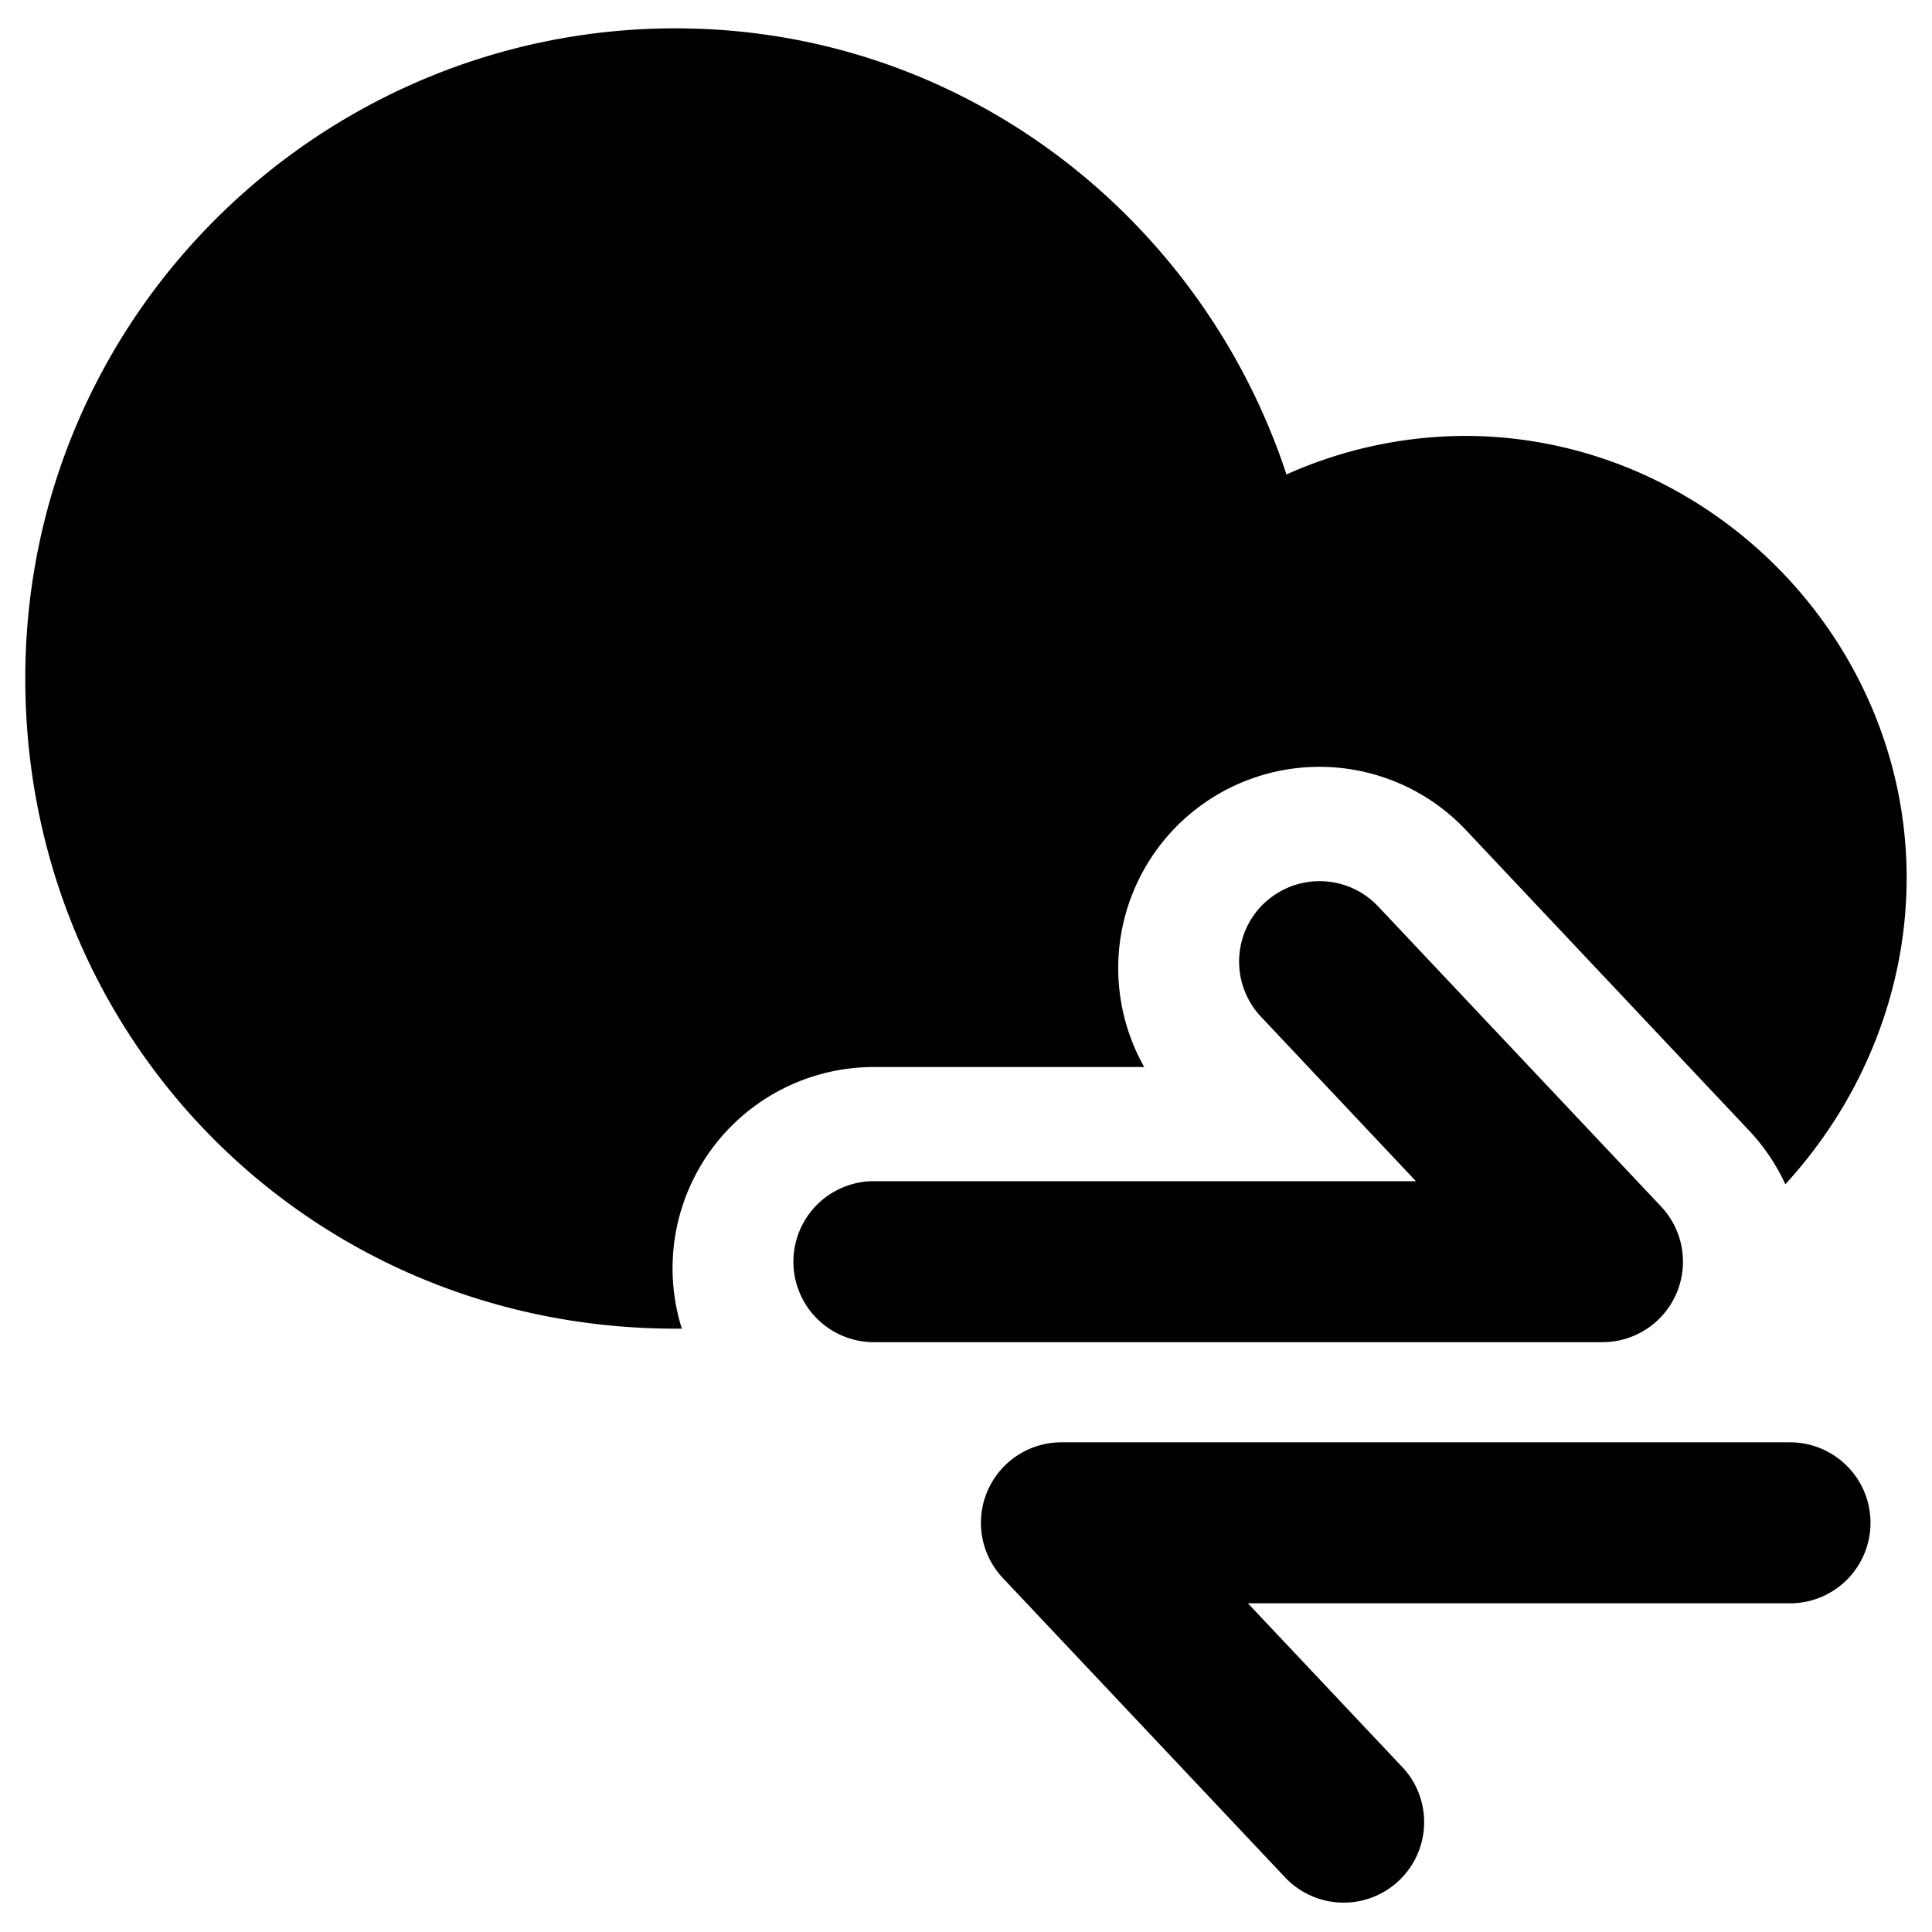
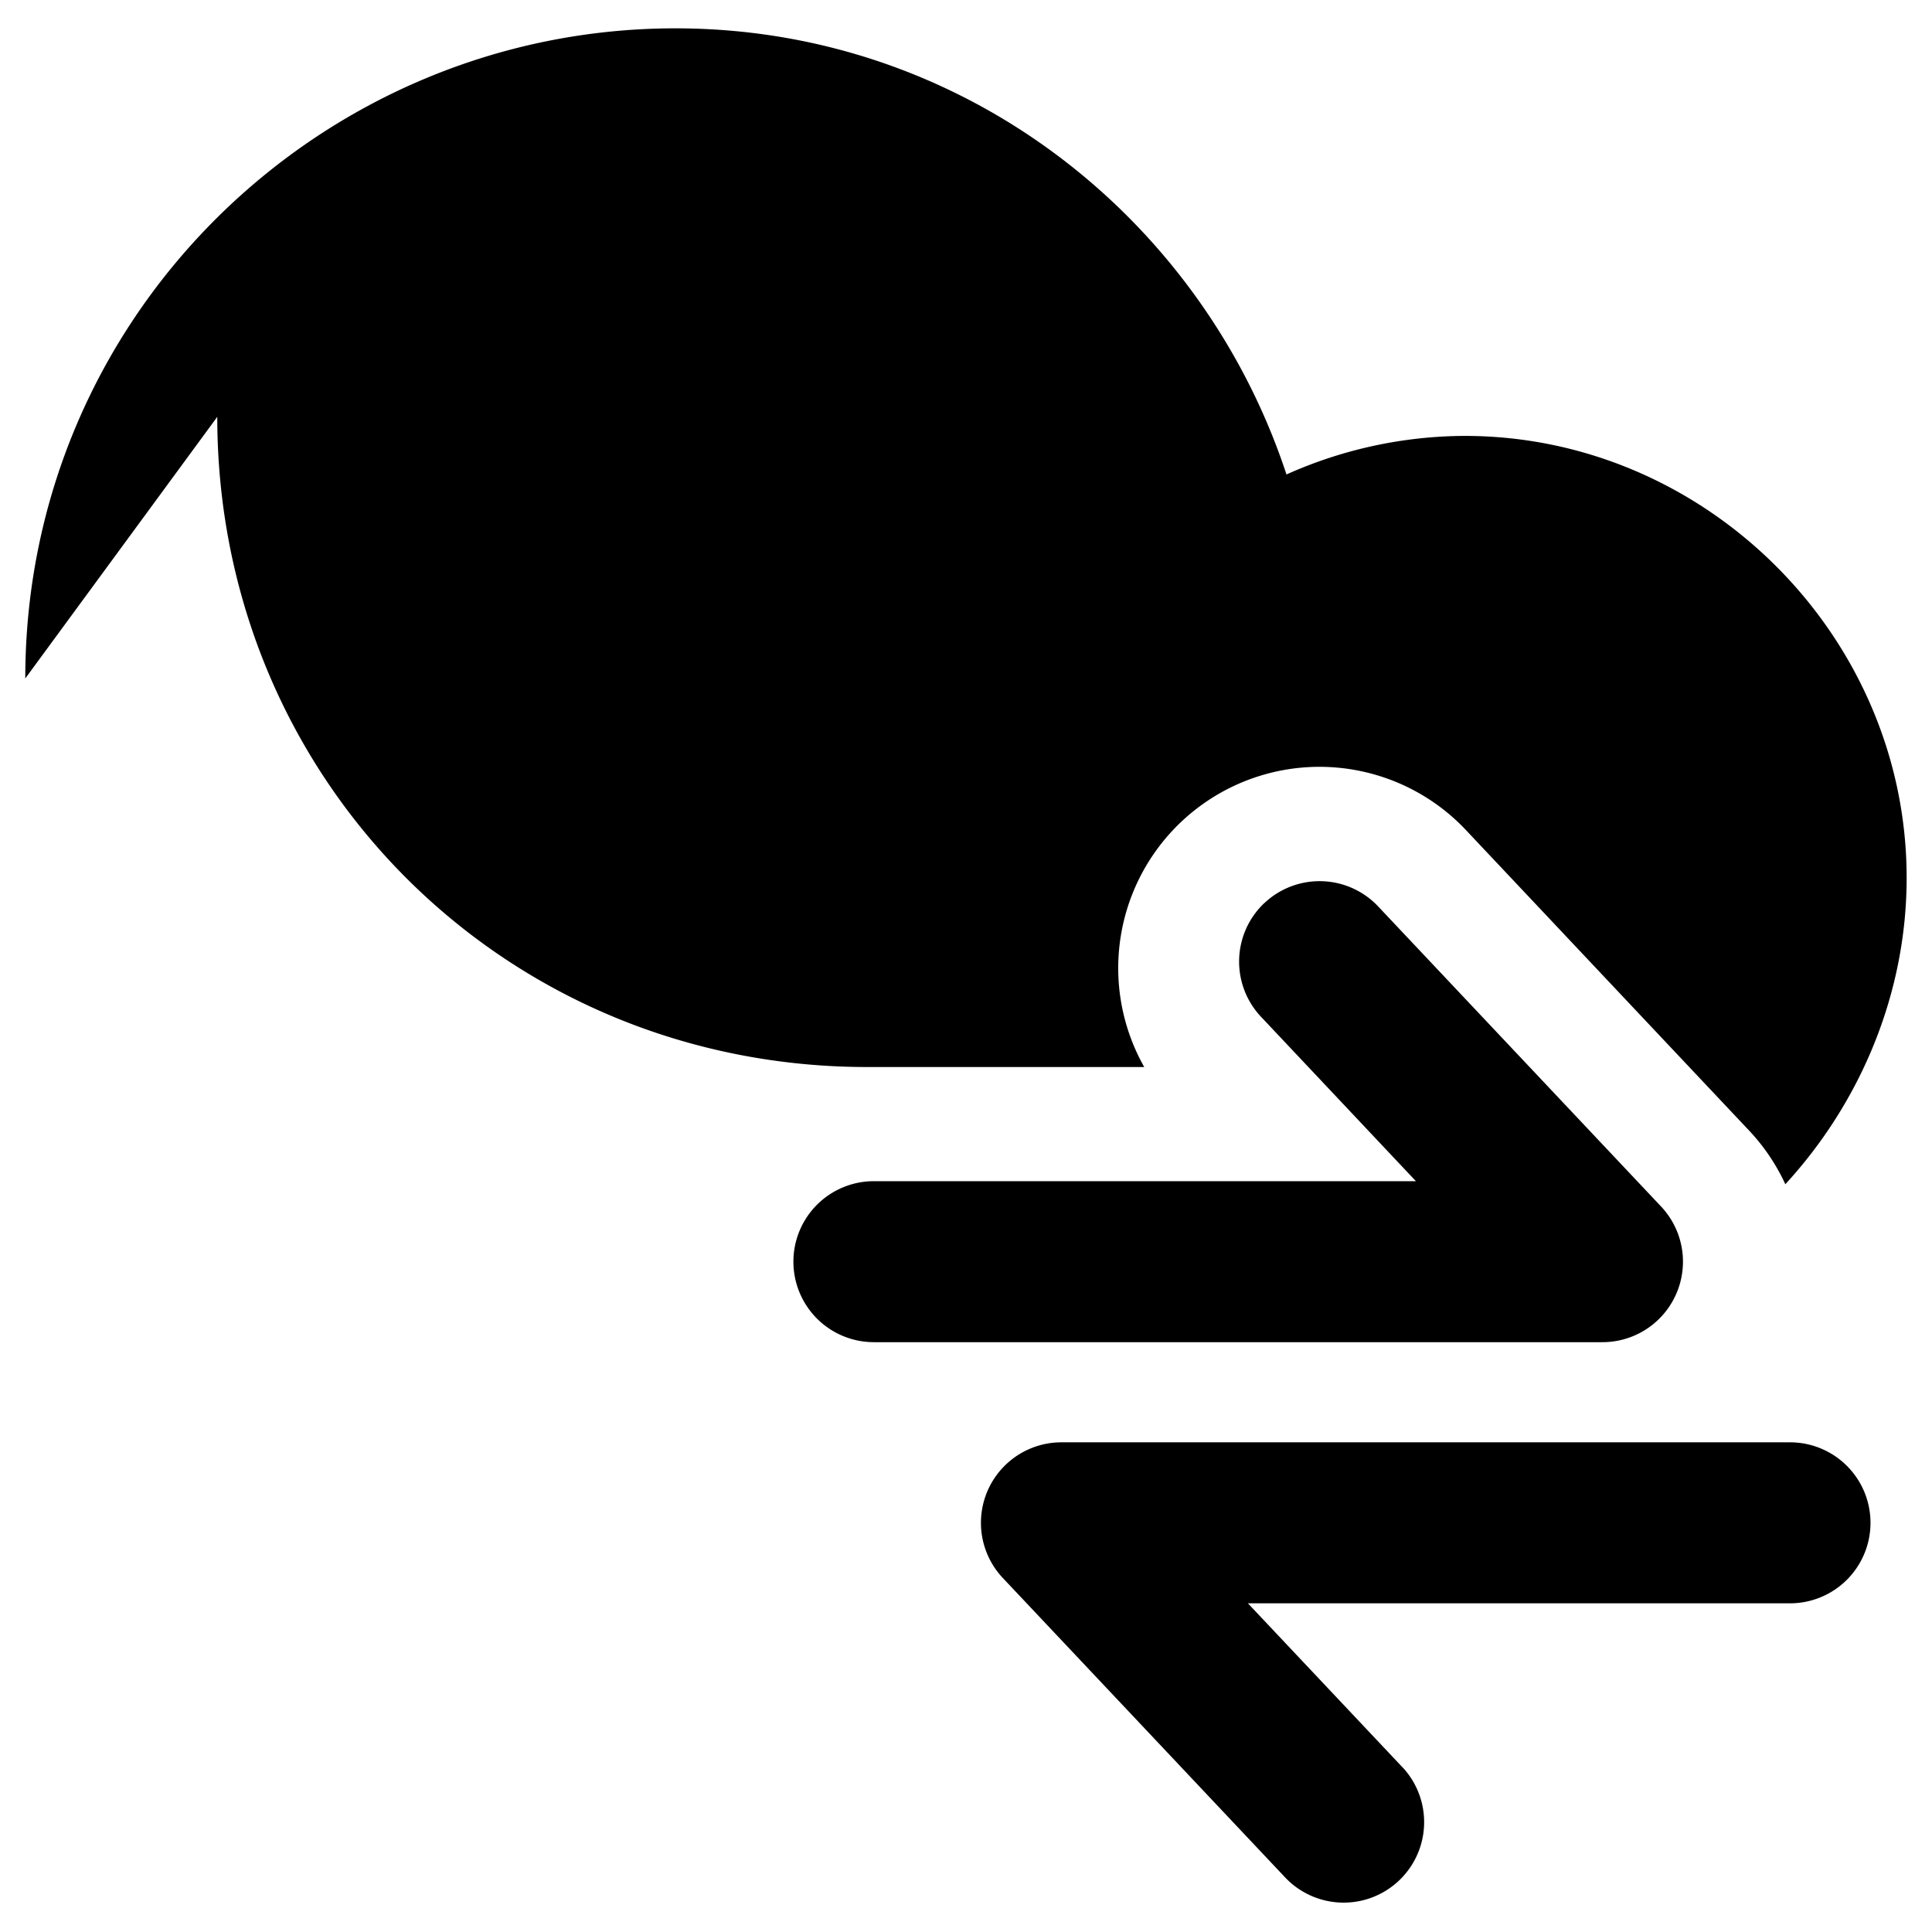
<svg xmlns="http://www.w3.org/2000/svg" fill="none" viewBox="0 0 24 24">
-   <path fill="#000000" fill-rule="evenodd" d="M0.314 8.428C0.314 3.912 3.997 0.352 8.391 0.352c3.572 0 6.541 2.357 7.59 5.542a5.46 5.46 0 0 1 2.214 -0.479c3 0 5.49 2.491 5.49 5.49 0 1.437 -0.573 2.79 -1.507 3.806a2.493 2.493 0 0 0 -0.453 -0.67l-3.513 -3.728a2.5 2.5 0 0 0 -3.998 2.942h-3.359a2.5 2.5 0 0 0 -2.385 3.25h-0.08c-4.508 0 -8.076 -3.569 -8.076 -8.077Zm15.392 2.79a1 1 0 0 0 -0.041 1.413l1.924 2.042h-6.733a1 1 0 1 0 0 2h9.05a1 1 0 0 0 0.728 -1.686L17.12 11.26a1 1 0 0 0 -1.414 -0.041Zm1.721 10.74a1 1 0 0 1 -1.455 1.372l-3.514 -3.727a1 1 0 0 1 0.727 -1.686h9.051a1 1 0 1 1 0 2h-6.734l1.925 2.042Z" clip-rule="evenodd" stroke-width="1" />
+   <path fill="#000000" fill-rule="evenodd" d="M0.314 8.428C0.314 3.912 3.997 0.352 8.391 0.352c3.572 0 6.541 2.357 7.59 5.542a5.46 5.46 0 0 1 2.214 -0.479c3 0 5.49 2.491 5.49 5.49 0 1.437 -0.573 2.79 -1.507 3.806a2.493 2.493 0 0 0 -0.453 -0.67l-3.513 -3.728a2.5 2.5 0 0 0 -3.998 2.942h-3.359h-0.08c-4.508 0 -8.076 -3.569 -8.076 -8.077Zm15.392 2.79a1 1 0 0 0 -0.041 1.413l1.924 2.042h-6.733a1 1 0 1 0 0 2h9.05a1 1 0 0 0 0.728 -1.686L17.12 11.26a1 1 0 0 0 -1.414 -0.041Zm1.721 10.74a1 1 0 0 1 -1.455 1.372l-3.514 -3.727a1 1 0 0 1 0.727 -1.686h9.051a1 1 0 1 1 0 2h-6.734l1.925 2.042Z" clip-rule="evenodd" stroke-width="1" />
</svg>